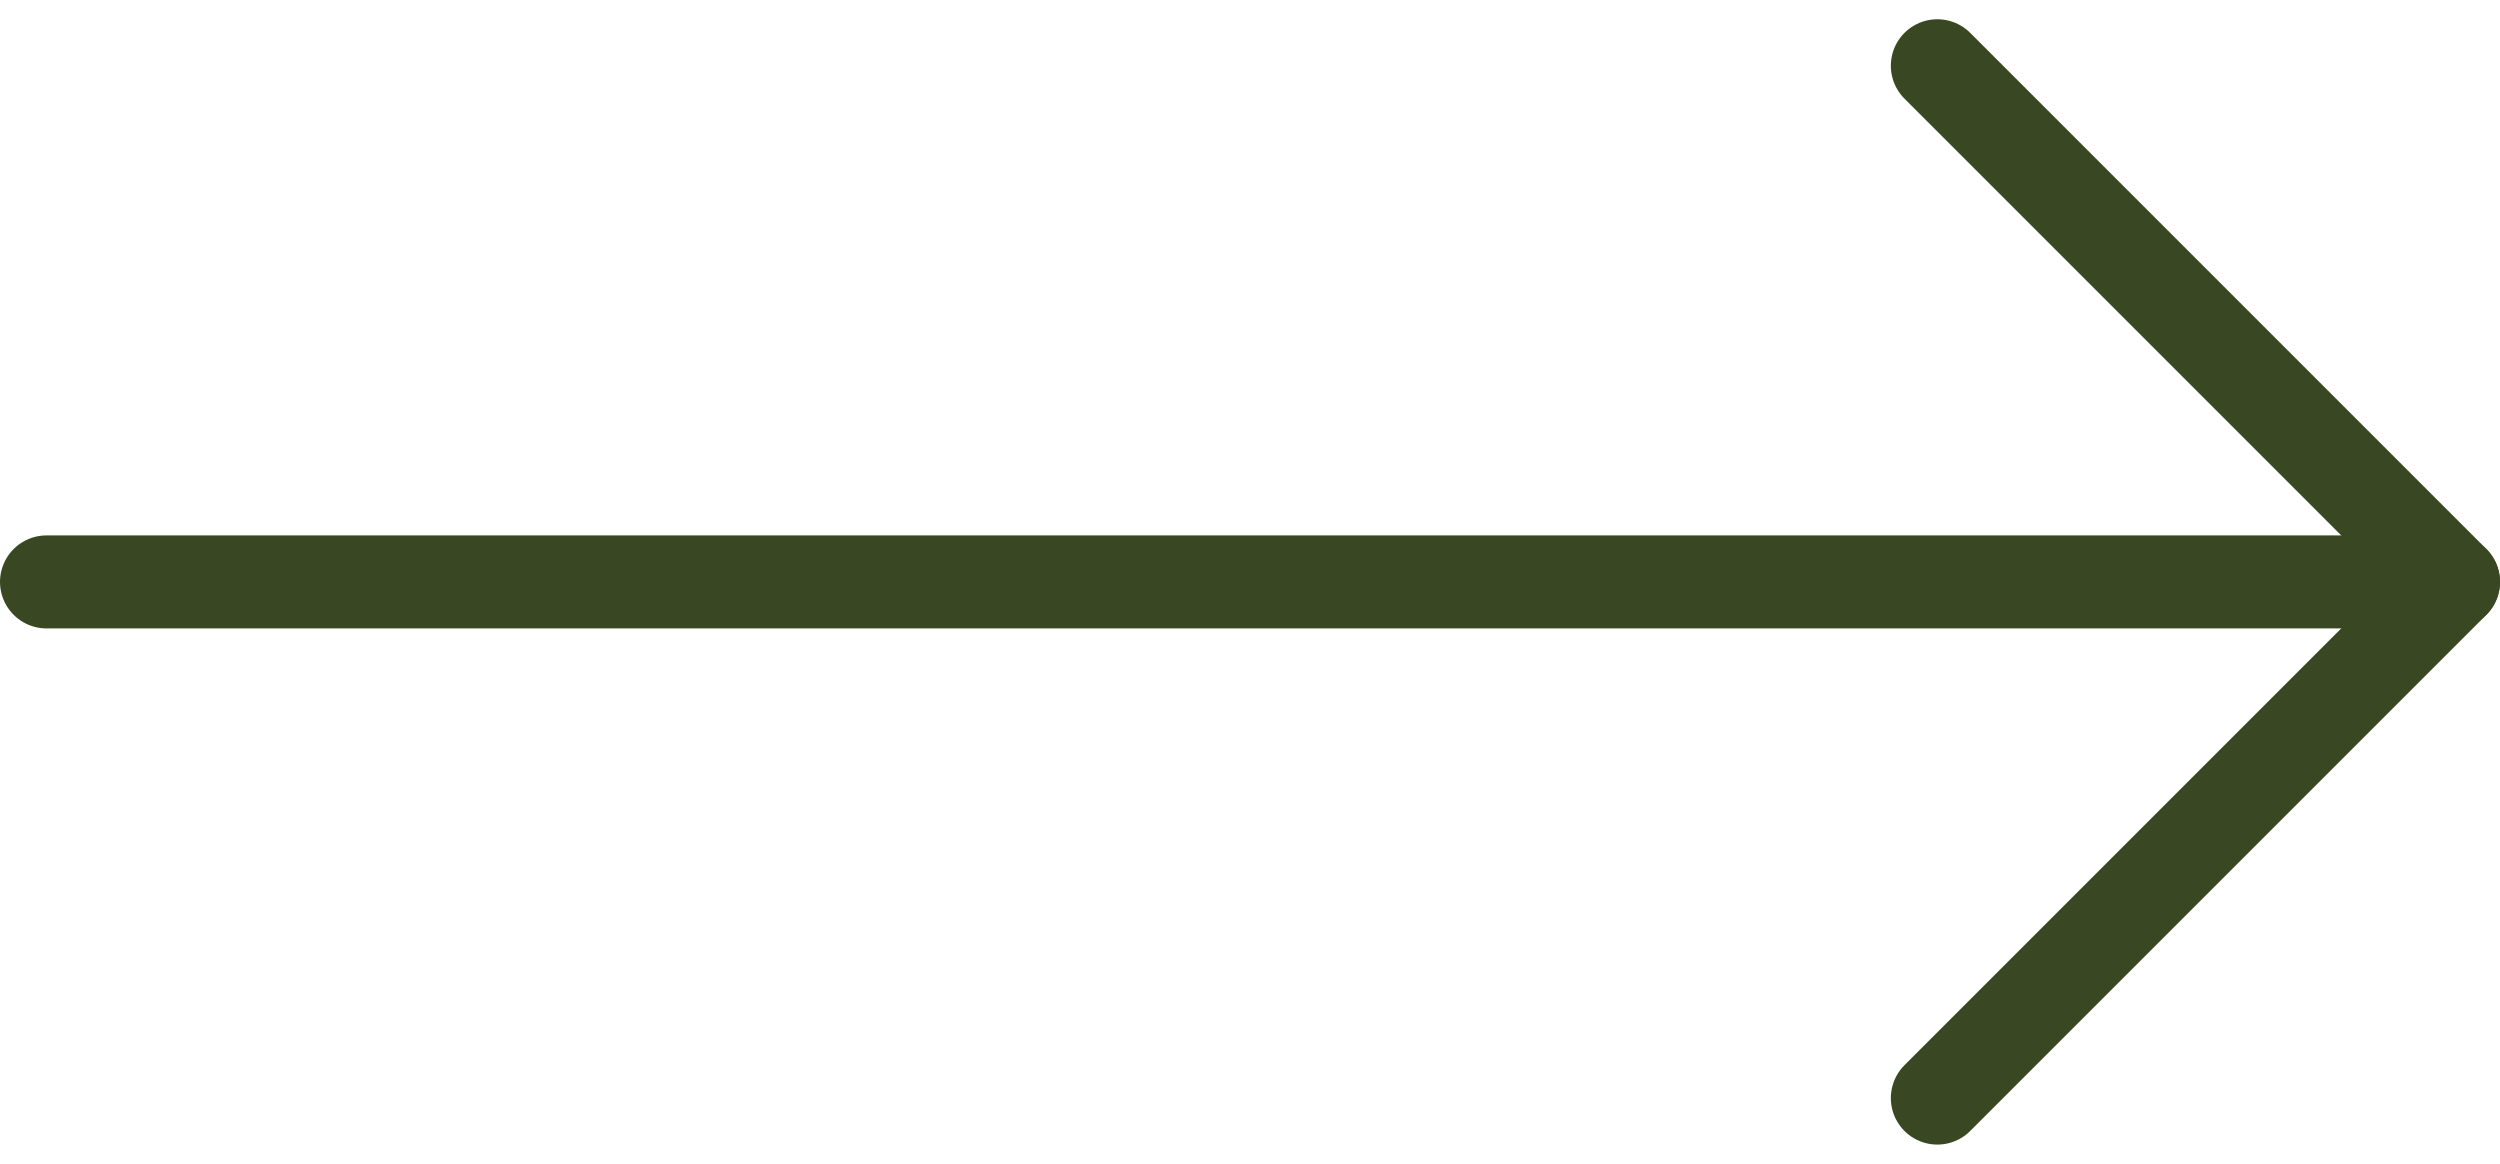
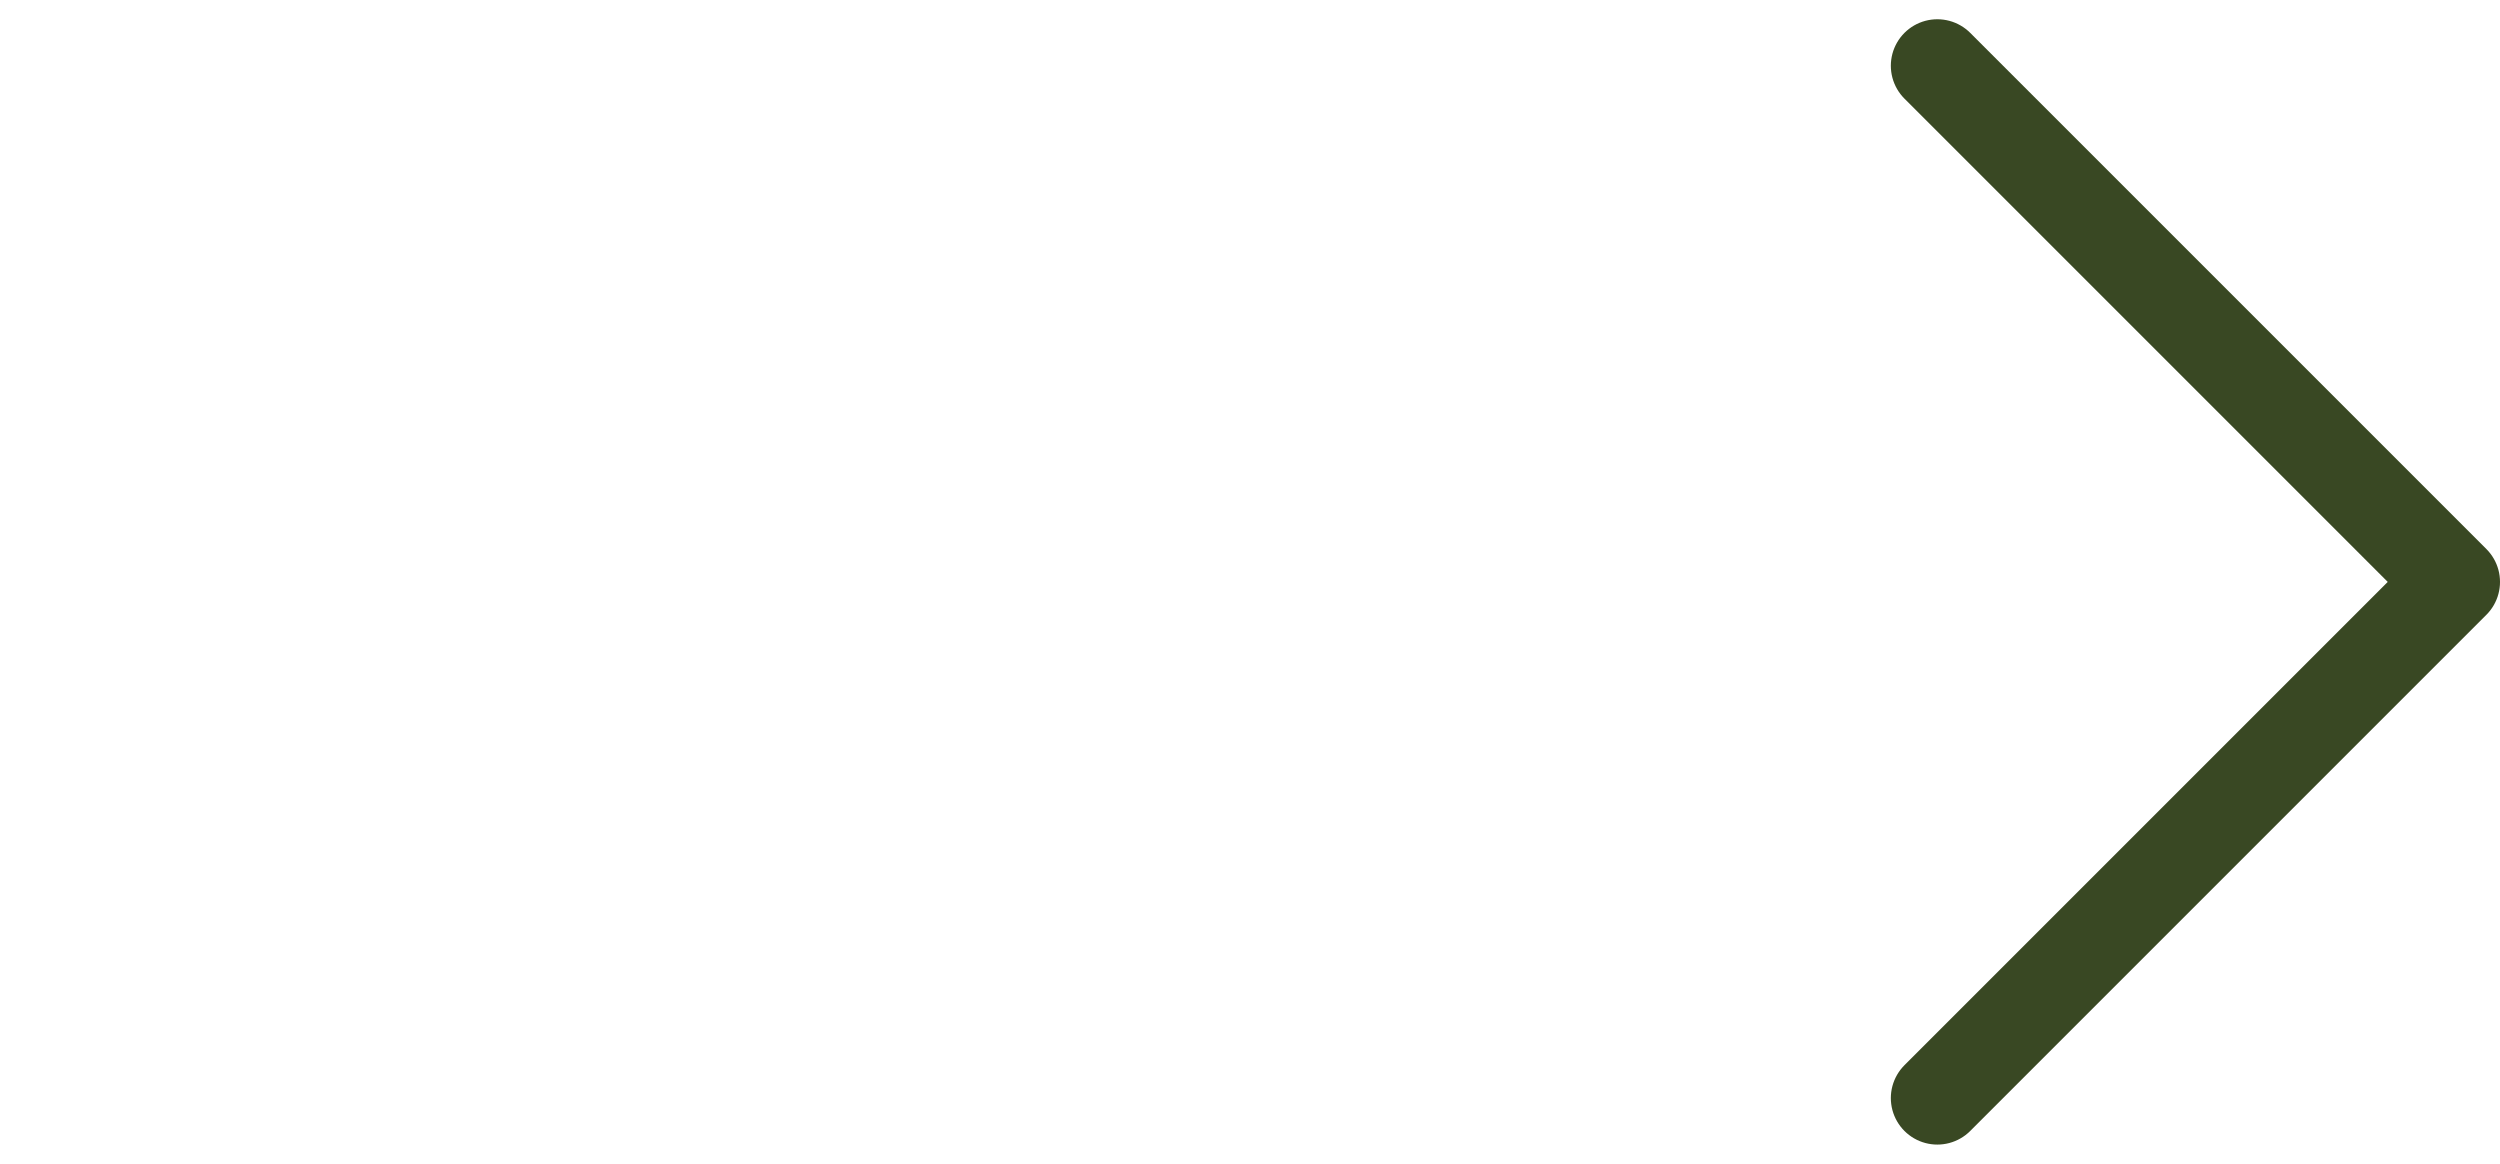
<svg xmlns="http://www.w3.org/2000/svg" width="26.881" height="12.514" viewBox="0 0 26.881 12.514">
  <g id="Icon_feather-arrow-right" data-name="Icon feather-arrow-right" transform="translate(0.5 0.707)">
-     <path id="Path_81623" data-name="Path 81623" d="M7.5,18H33.381" transform="translate(-7.5 -12.45)" fill="none" stroke="#394823" stroke-linecap="round" stroke-linejoin="round" stroke-width="1" />
    <path id="Path_81624" data-name="Path 81624" d="M18,7.5l5.55,5.55L18,18.6" transform="translate(2.331 -7.5)" fill="none" stroke="#394823" stroke-linecap="round" stroke-linejoin="round" stroke-width="1" />
  </g>
</svg>